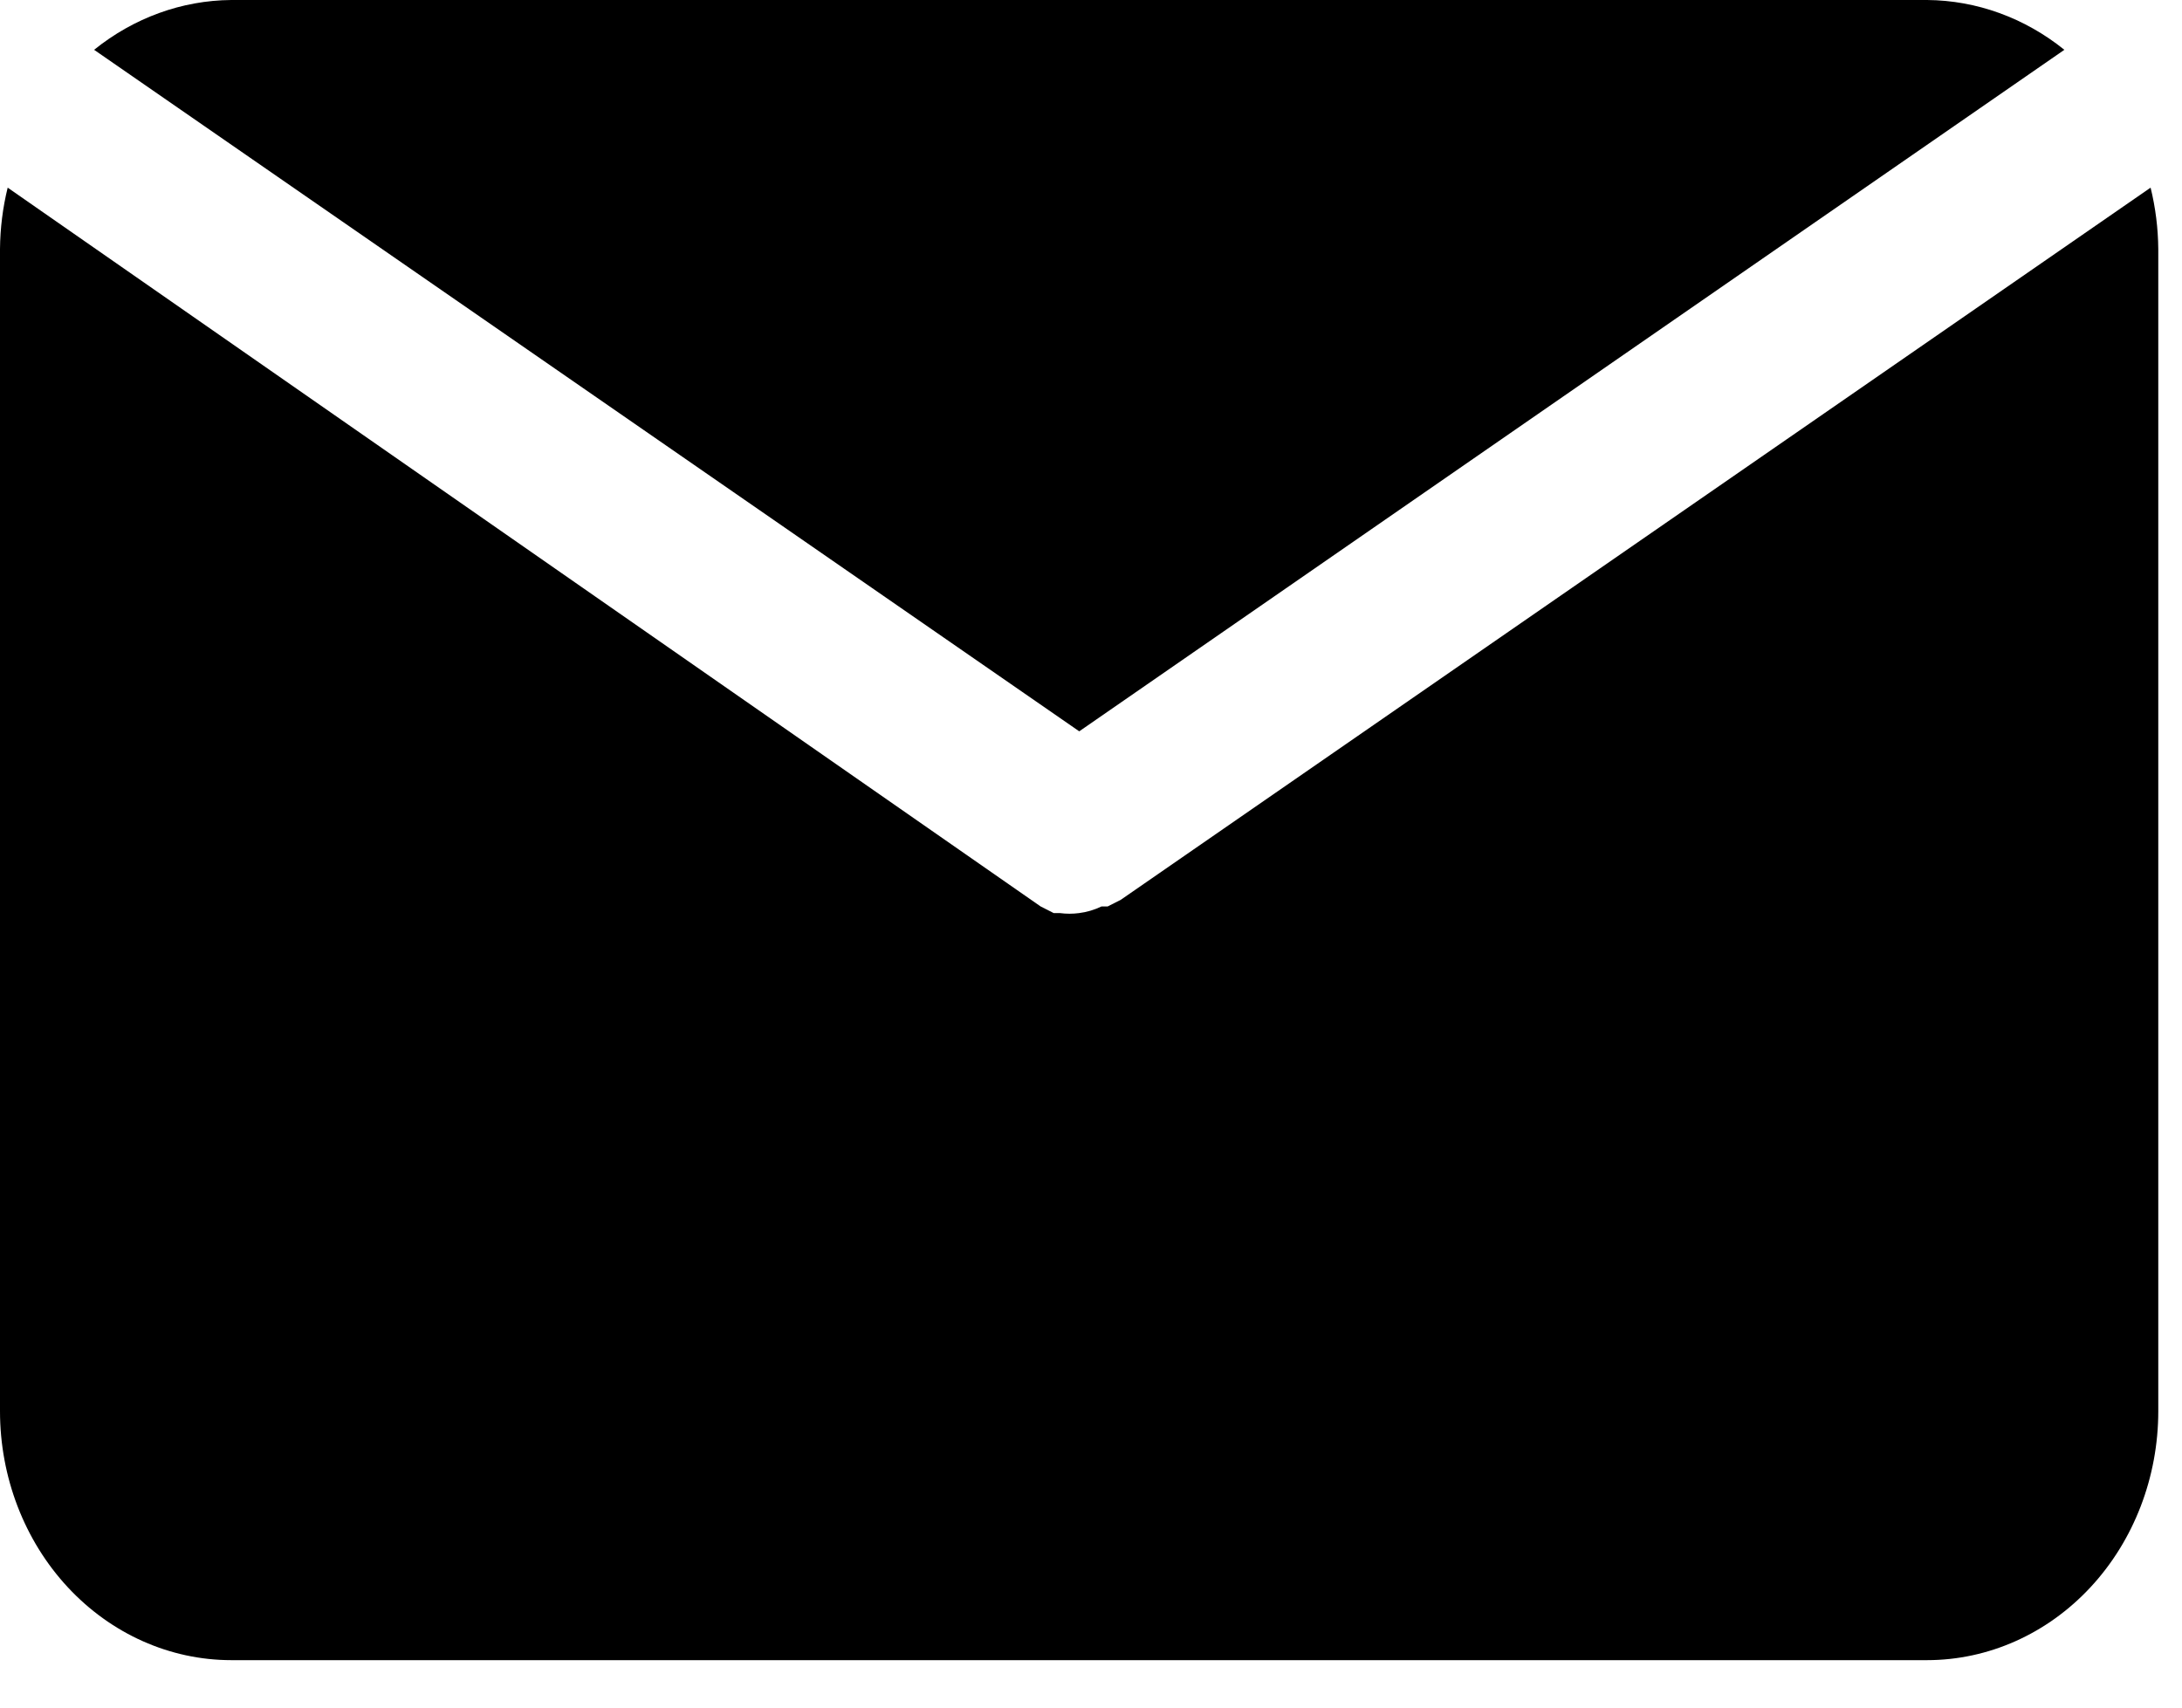
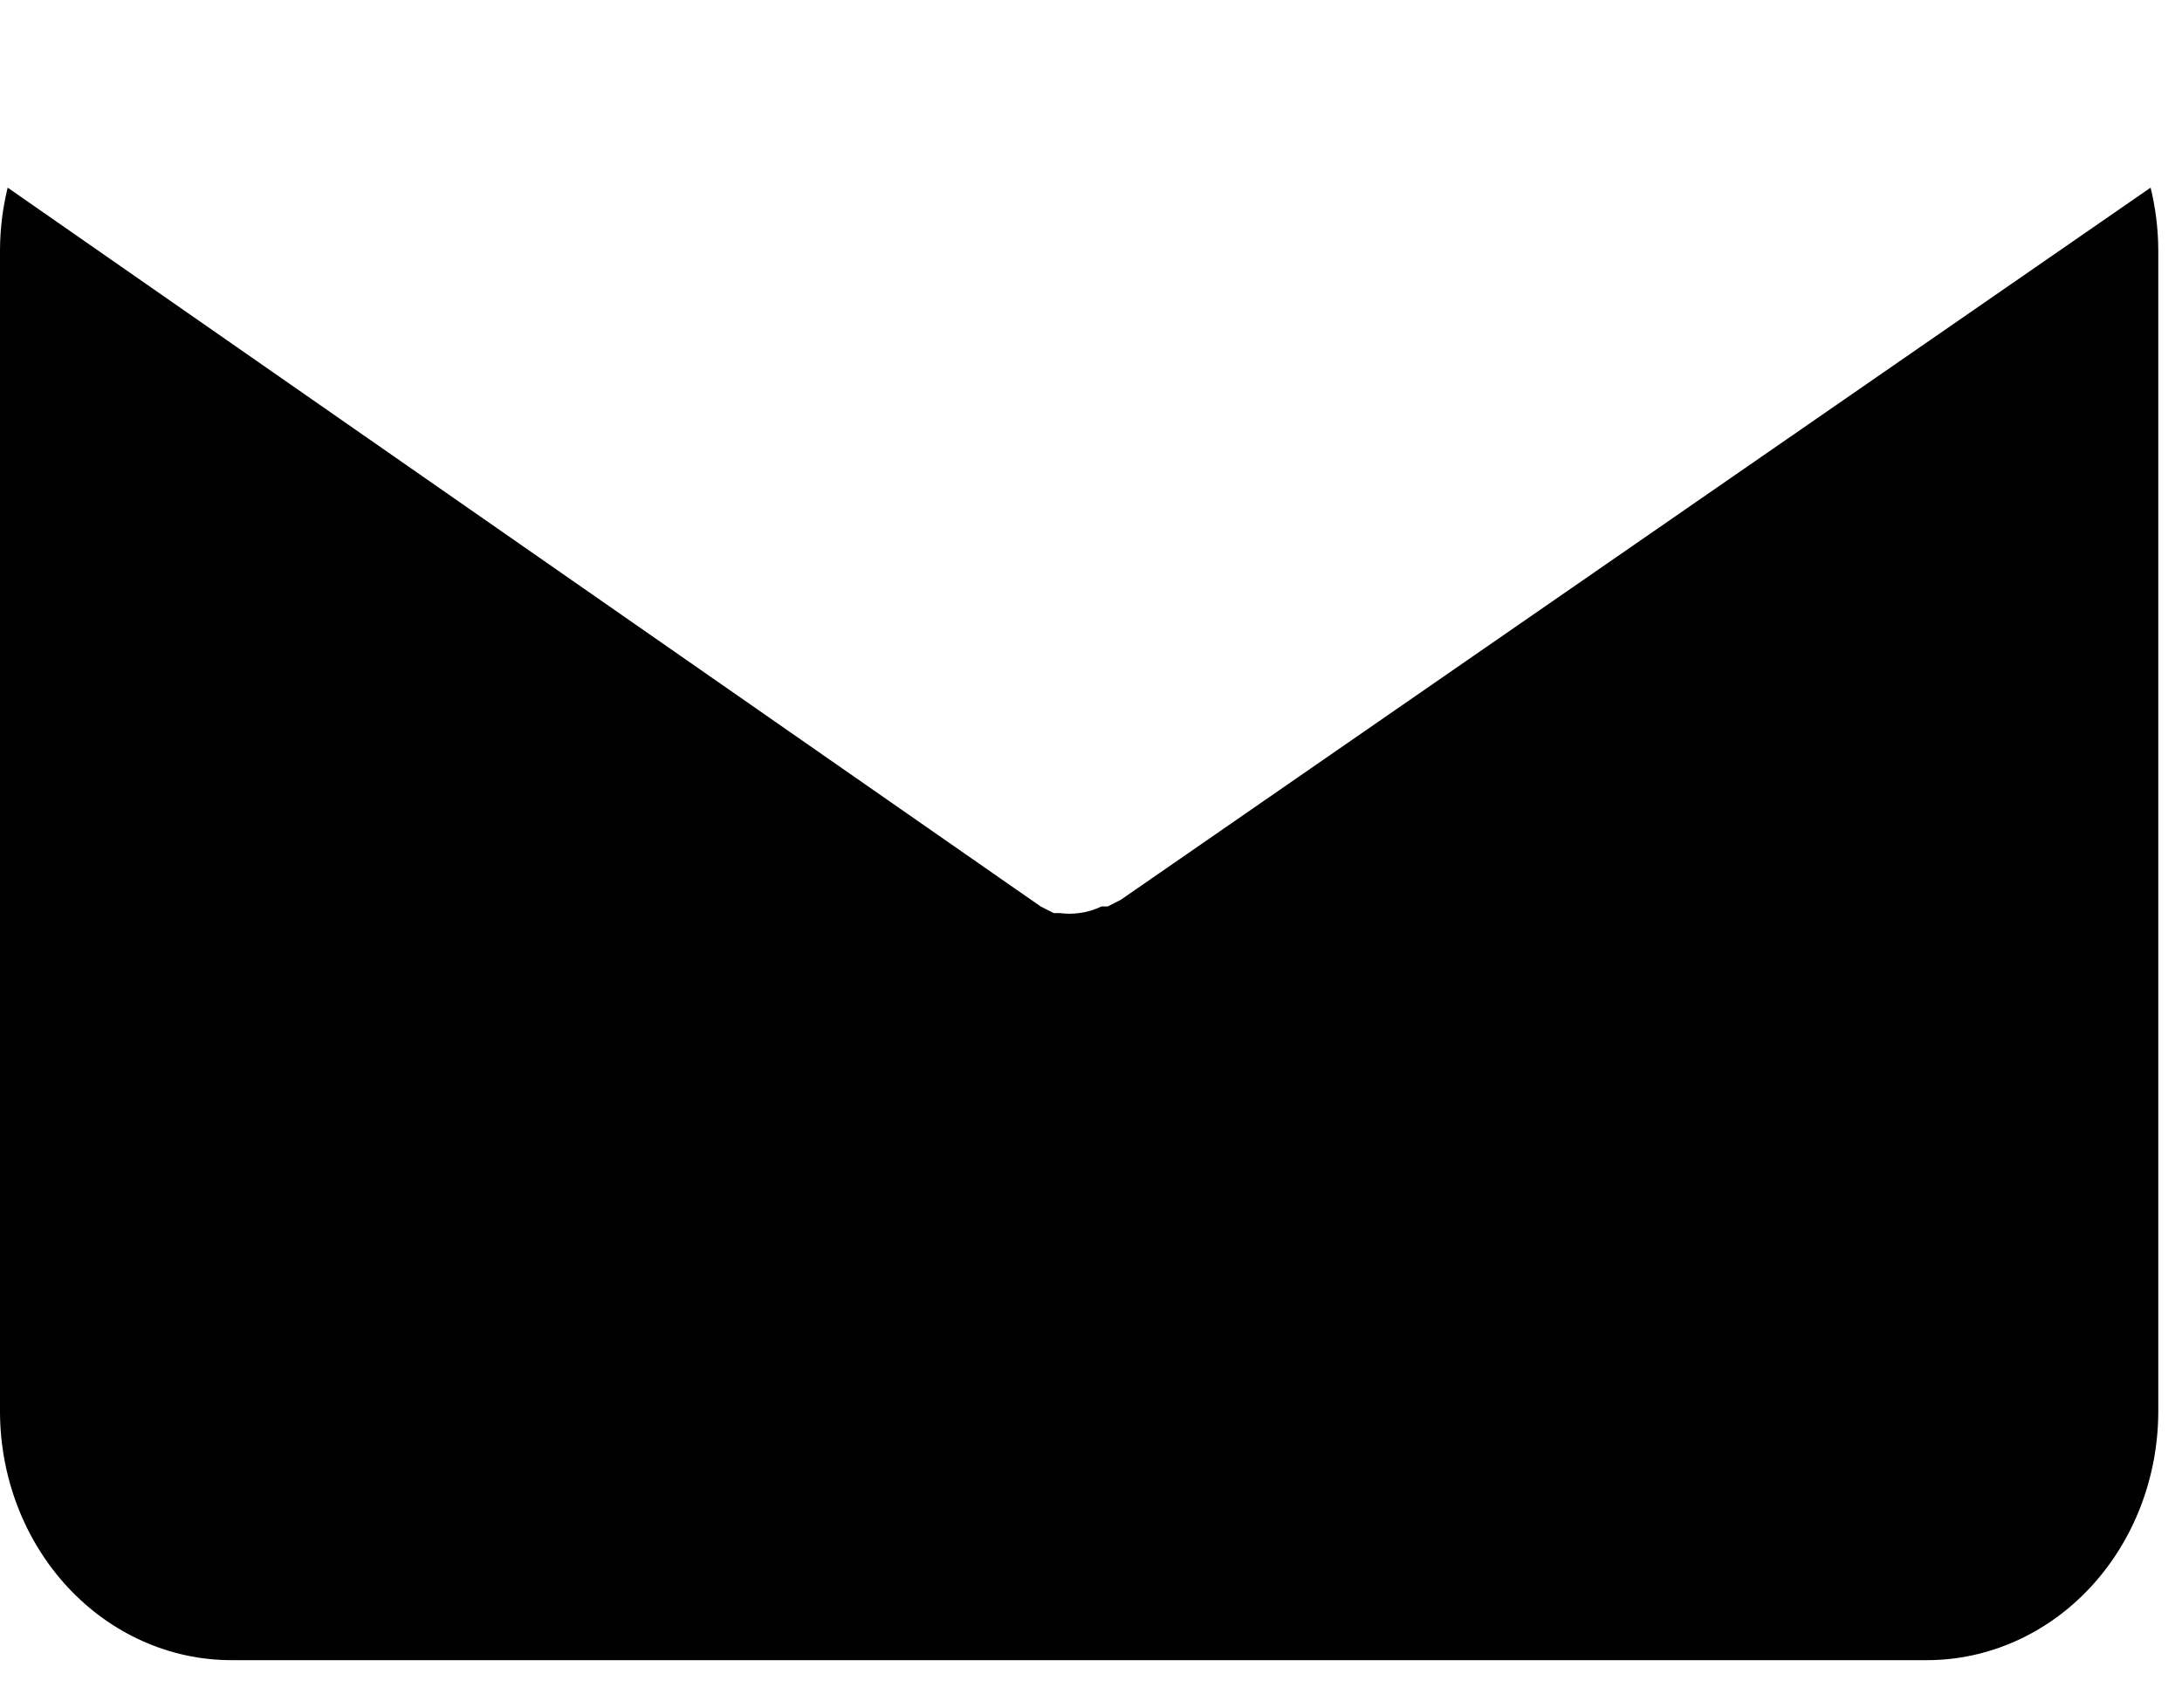
<svg xmlns="http://www.w3.org/2000/svg" width="23" height="18" viewBox="0 0 23 18" fill="none">
  <g id="Vector">
-     <path d="M11.376 7.709L21.76 0.525C21.342 0.188 20.835 0.004 20.313 0H2.438C1.917 0.004 1.41 0.188 0.992 0.525L11.376 7.709Z" fill="black" />
    <path d="M11.814 9.485L11.676 9.555H11.611C11.536 9.591 11.456 9.615 11.375 9.625C11.308 9.634 11.239 9.634 11.172 9.625H11.107L10.969 9.555L0.081 1.978C0.029 2.189 0.002 2.406 0 2.625V14.875C0 15.571 0.257 16.239 0.714 16.731C1.171 17.223 1.791 17.5 2.438 17.5H20.312C20.959 17.5 21.579 17.223 22.036 16.731C22.493 16.239 22.75 15.571 22.75 14.875V2.625C22.748 2.406 22.721 2.189 22.669 1.978L11.814 9.485Z" fill="black" />
  </g>
</svg>